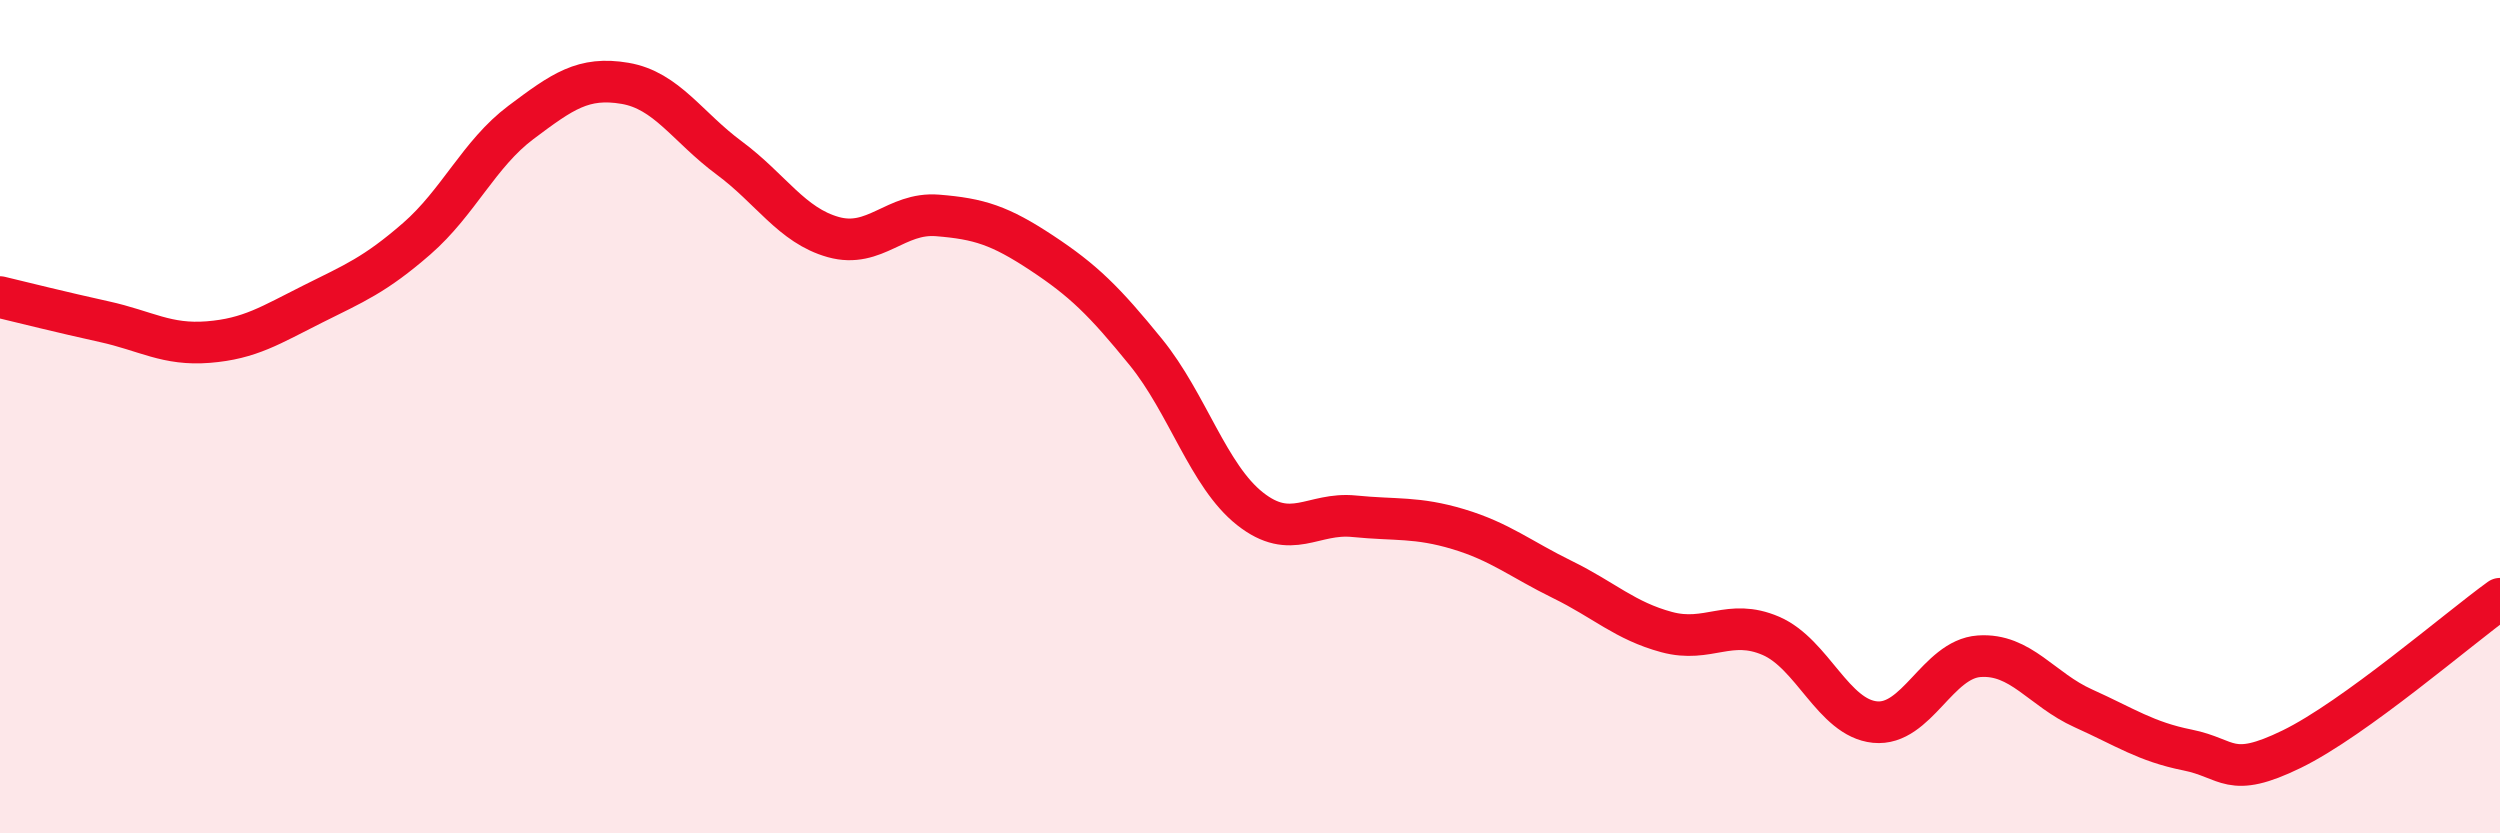
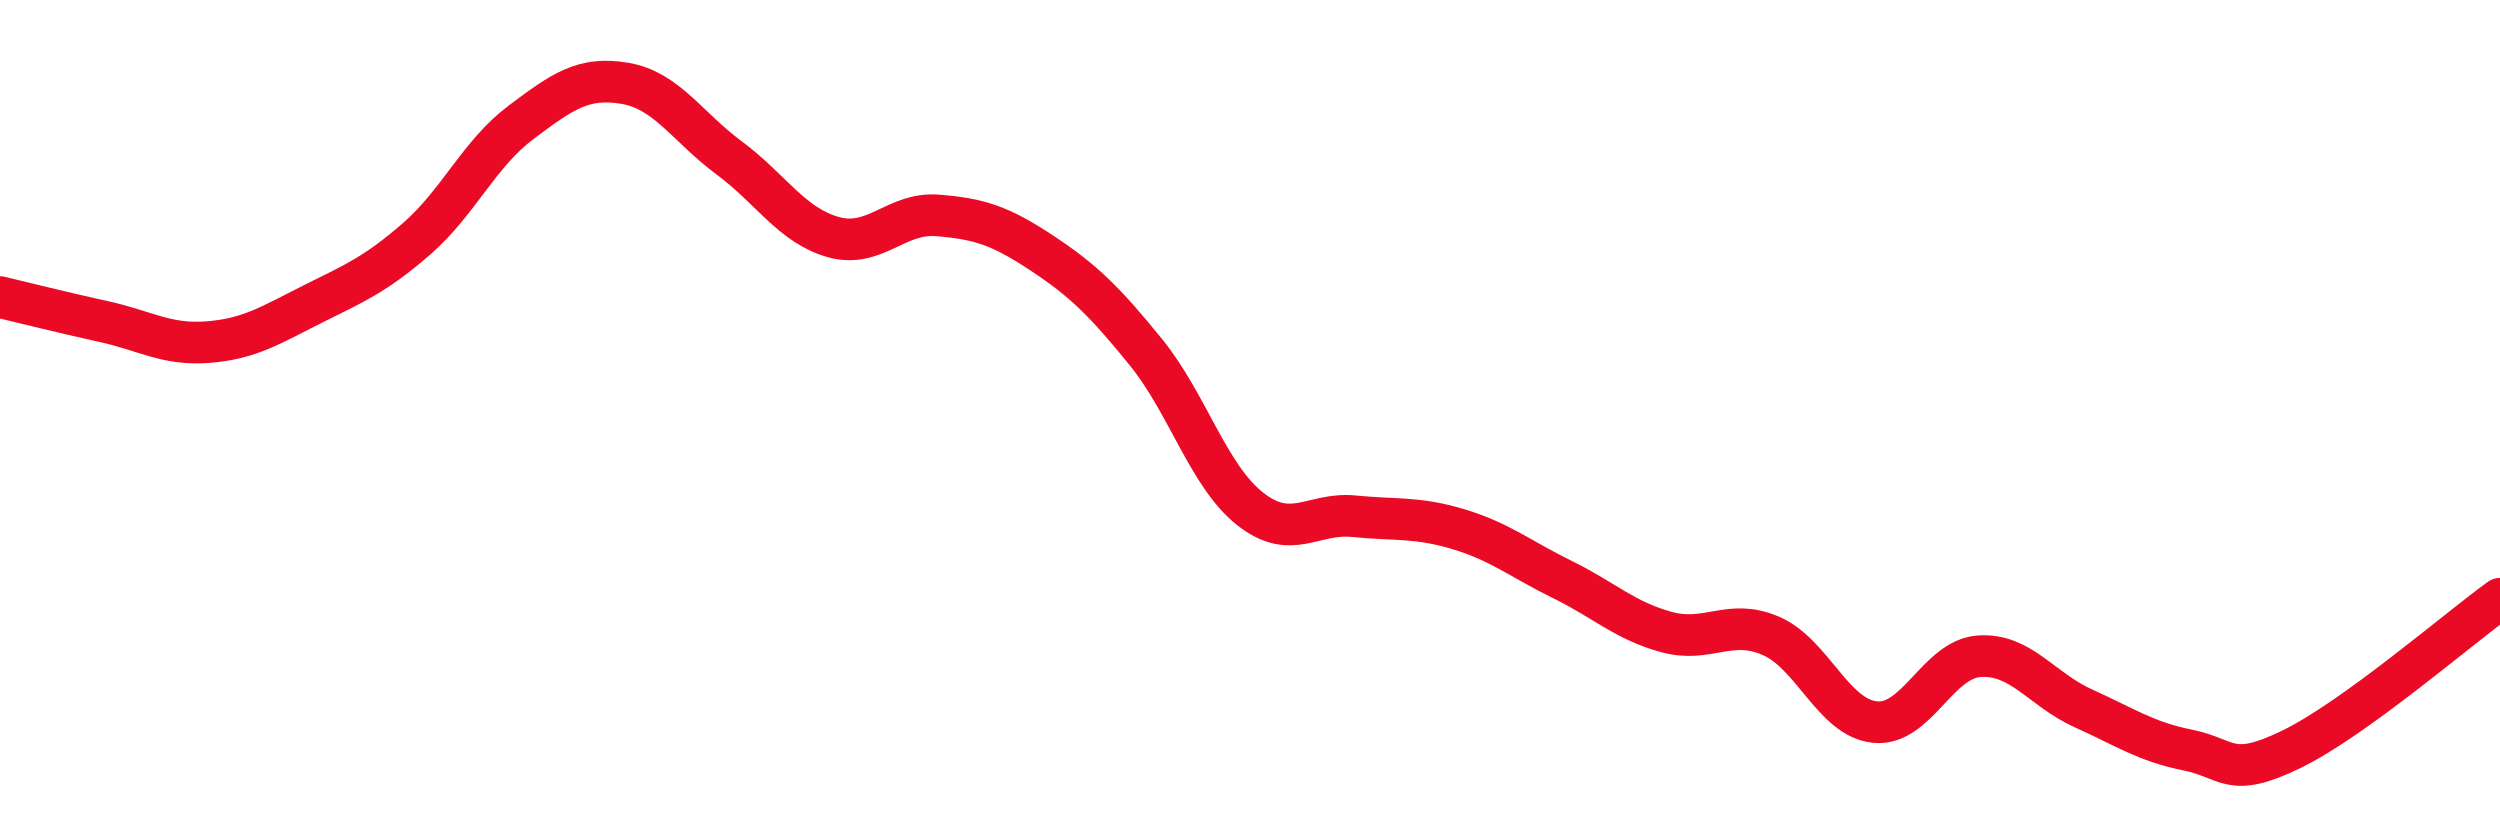
<svg xmlns="http://www.w3.org/2000/svg" width="60" height="20" viewBox="0 0 60 20">
-   <path d="M 0,7.13 C 0.5,7.25 1.5,7.5 2.5,7.72 C 3.5,7.94 4,8.29 5,8.21 C 6,8.13 6.5,7.8 7.5,7.3 C 8.5,6.8 9,6.6 10,5.73 C 11,4.86 11.5,3.69 12.5,2.94 C 13.5,2.19 14,1.83 15,2 C 16,2.17 16.5,3.05 17.5,3.79 C 18.5,4.53 19,5.41 20,5.69 C 21,5.97 21.5,5.09 22.5,5.17 C 23.5,5.25 24,5.41 25,6.07 C 26,6.73 26.5,7.22 27.5,8.45 C 28.5,9.68 29,11.42 30,12.21 C 31,13 31.5,12.29 32.5,12.39 C 33.5,12.49 34,12.4 35,12.7 C 36,13 36.5,13.42 37.5,13.91 C 38.5,14.4 39,14.9 40,15.17 C 41,15.44 41.5,14.83 42.5,15.26 C 43.5,15.69 44,17.23 45,17.33 C 46,17.43 46.5,15.82 47.5,15.75 C 48.5,15.68 49,16.55 50,17 C 51,17.45 51.5,17.8 52.5,18 C 53.5,18.2 53.5,18.71 55,17.98 C 56.5,17.25 59,15.09 60,14.37L60 20L0 20Z" fill="#EB0A25" opacity="0.1" stroke-linecap="round" stroke-linejoin="round" />
  <path d="M 0,7.13 C 0.5,7.25 1.5,7.5 2.5,7.72 C 3.5,7.94 4,8.29 5,8.21 C 6,8.13 6.5,7.8 7.5,7.3 C 8.5,6.8 9,6.6 10,5.73 C 11,4.86 11.5,3.69 12.5,2.94 C 13.5,2.19 14,1.83 15,2 C 16,2.17 16.5,3.05 17.5,3.79 C 18.5,4.53 19,5.41 20,5.69 C 21,5.97 21.5,5.09 22.5,5.17 C 23.5,5.25 24,5.41 25,6.07 C 26,6.73 26.5,7.22 27.5,8.45 C 28.5,9.68 29,11.42 30,12.21 C 31,13 31.5,12.29 32.5,12.39 C 33.5,12.49 34,12.4 35,12.7 C 36,13 36.5,13.42 37.5,13.91 C 38.5,14.4 39,14.9 40,15.17 C 41,15.44 41.5,14.83 42.5,15.26 C 43.5,15.69 44,17.23 45,17.33 C 46,17.43 46.5,15.82 47.5,15.75 C 48.5,15.68 49,16.55 50,17 C 51,17.45 51.5,17.8 52.5,18 C 53.5,18.2 53.5,18.71 55,17.98 C 56.5,17.25 59,15.09 60,14.37" stroke="#EB0A25" stroke-width="1" fill="none" stroke-linecap="round" stroke-linejoin="round" />
</svg>